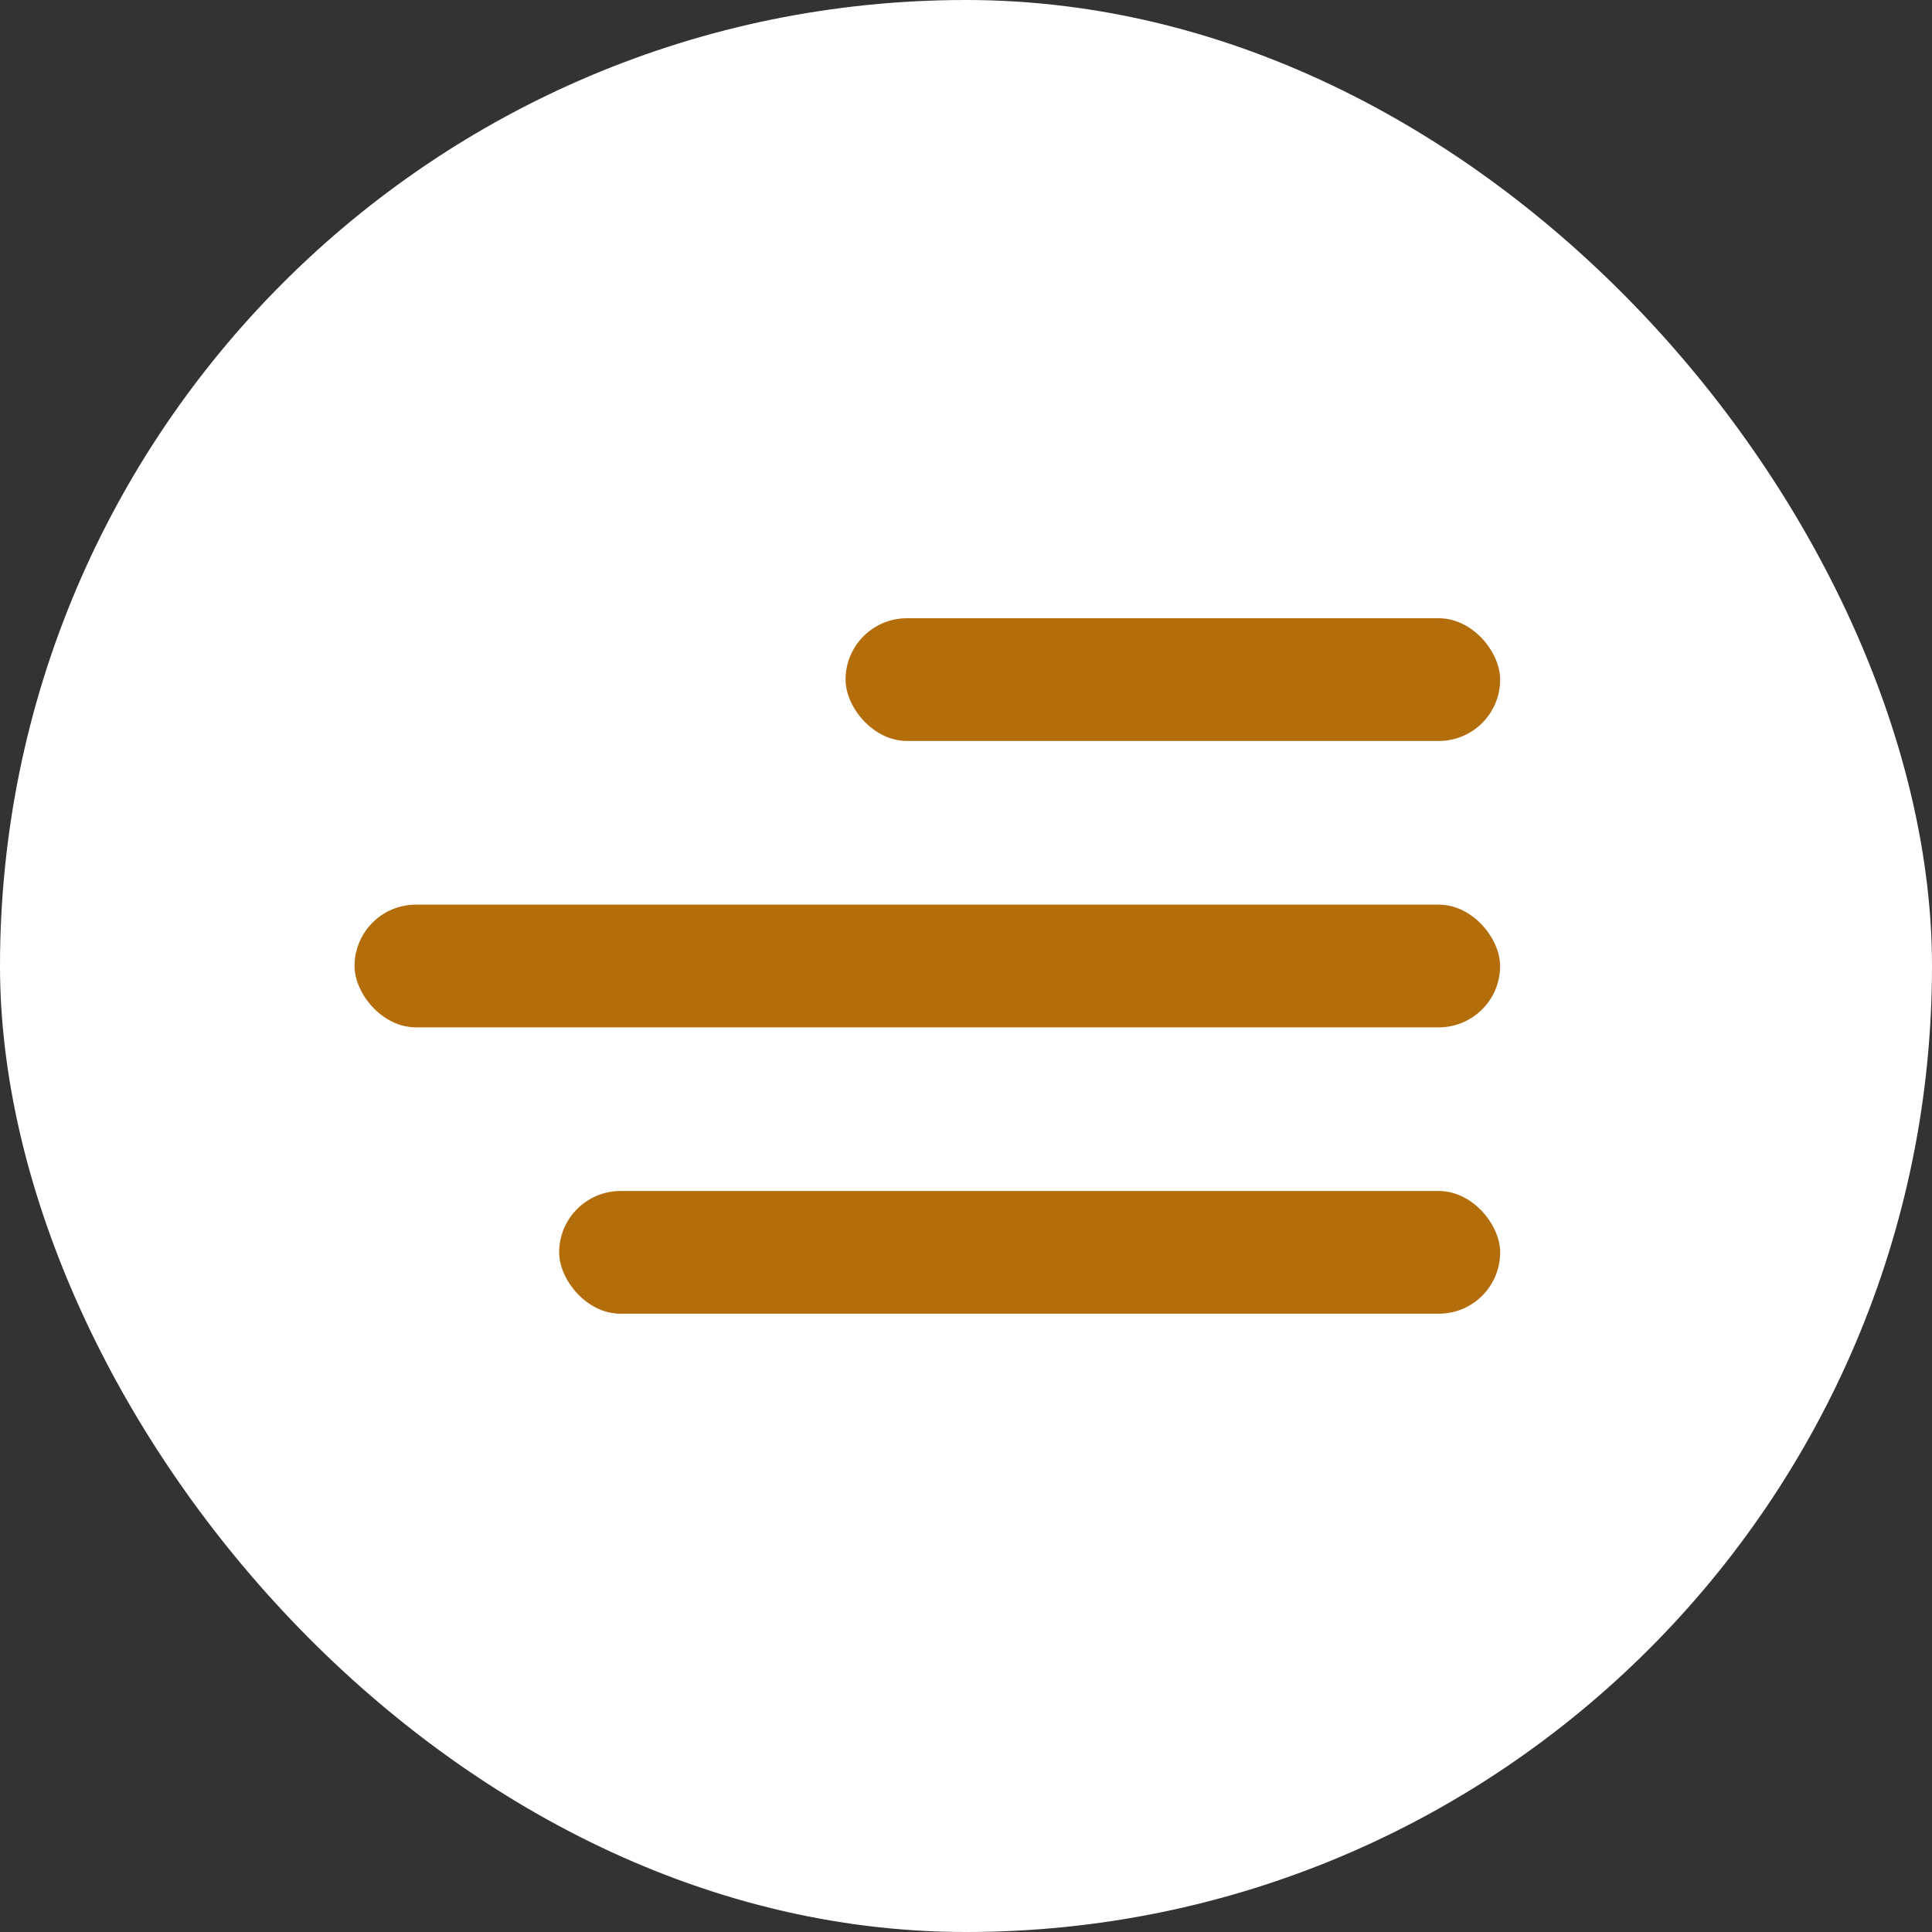
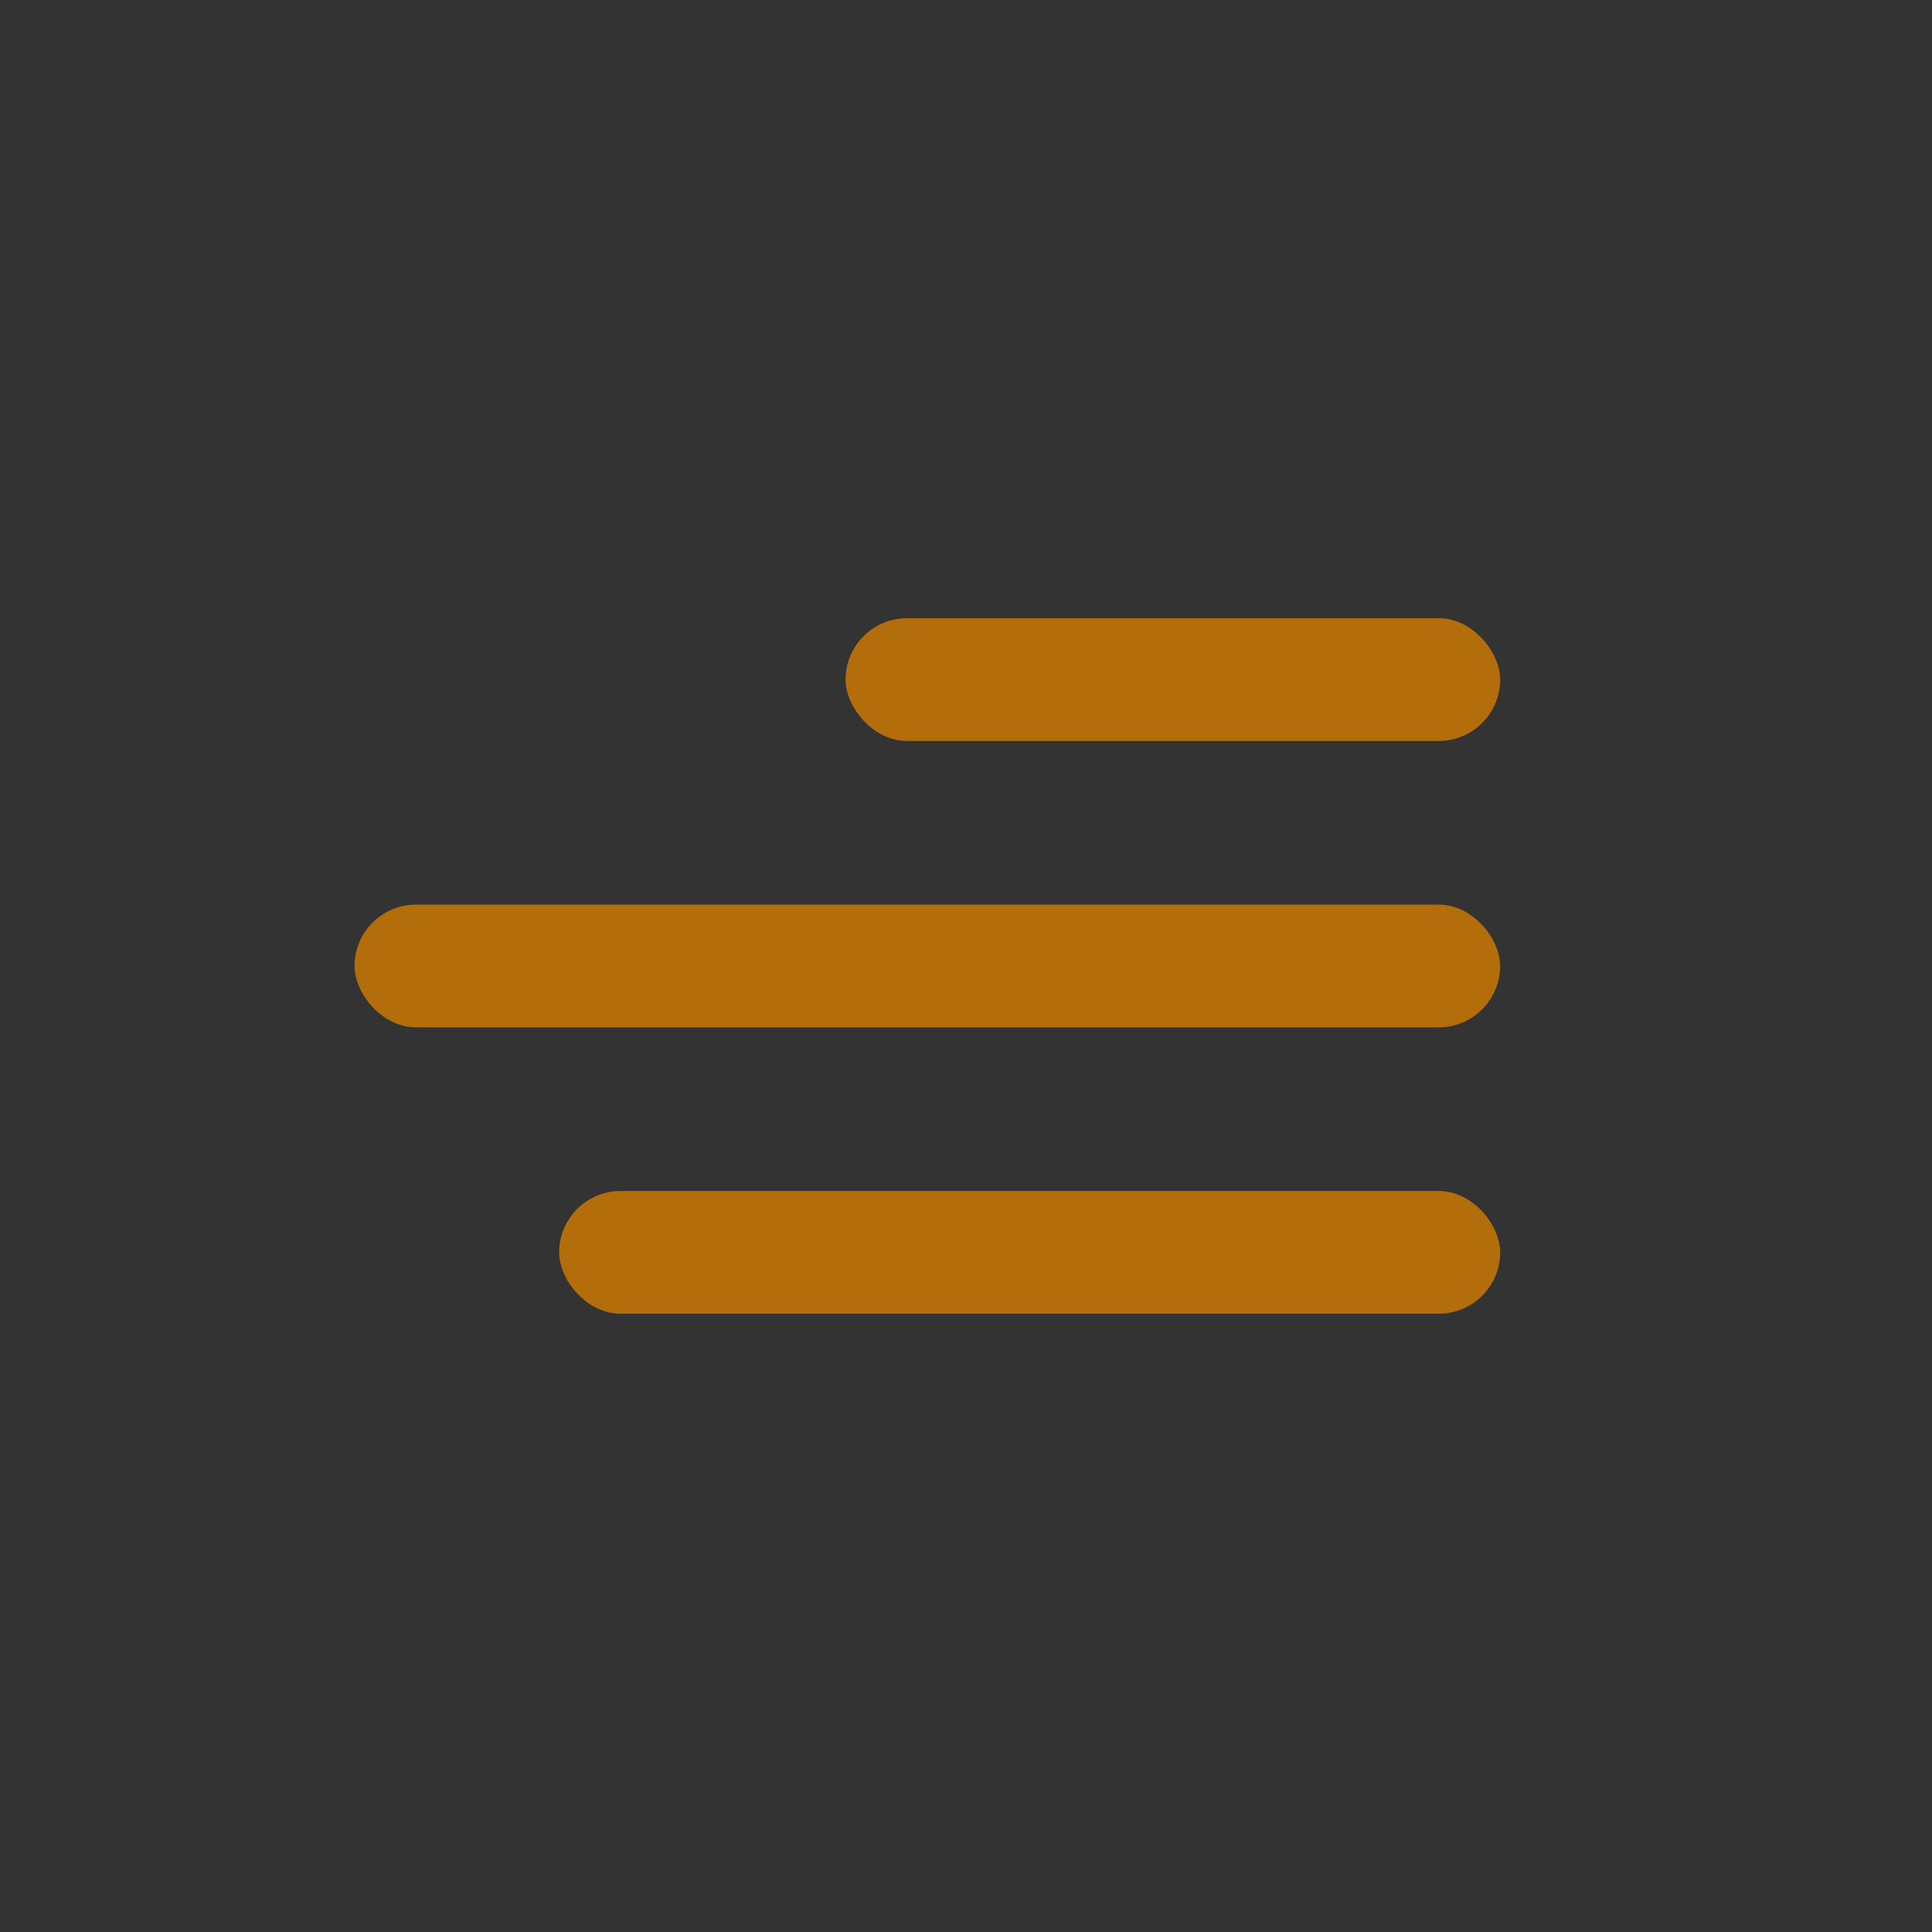
<svg xmlns="http://www.w3.org/2000/svg" width="50" height="50" viewBox="0 0 50 50" fill="none">
  <rect x="0" y="0" width="50" height="50" fill="#333333" stroke="none" />
-   <rect width="50" height="50" rx="25" fill="white" />
  <rect x="21.883" y="16" width="16.941" height="3.176" rx="1.588" fill="#B46D0B" />
  <rect x="9.176" y="23.412" width="29.647" height="3.176" rx="1.588" fill="#B46D0B" />
  <rect x="14.471" y="30.823" width="24.353" height="3.176" rx="1.588" fill="#B46D0B" />
</svg>